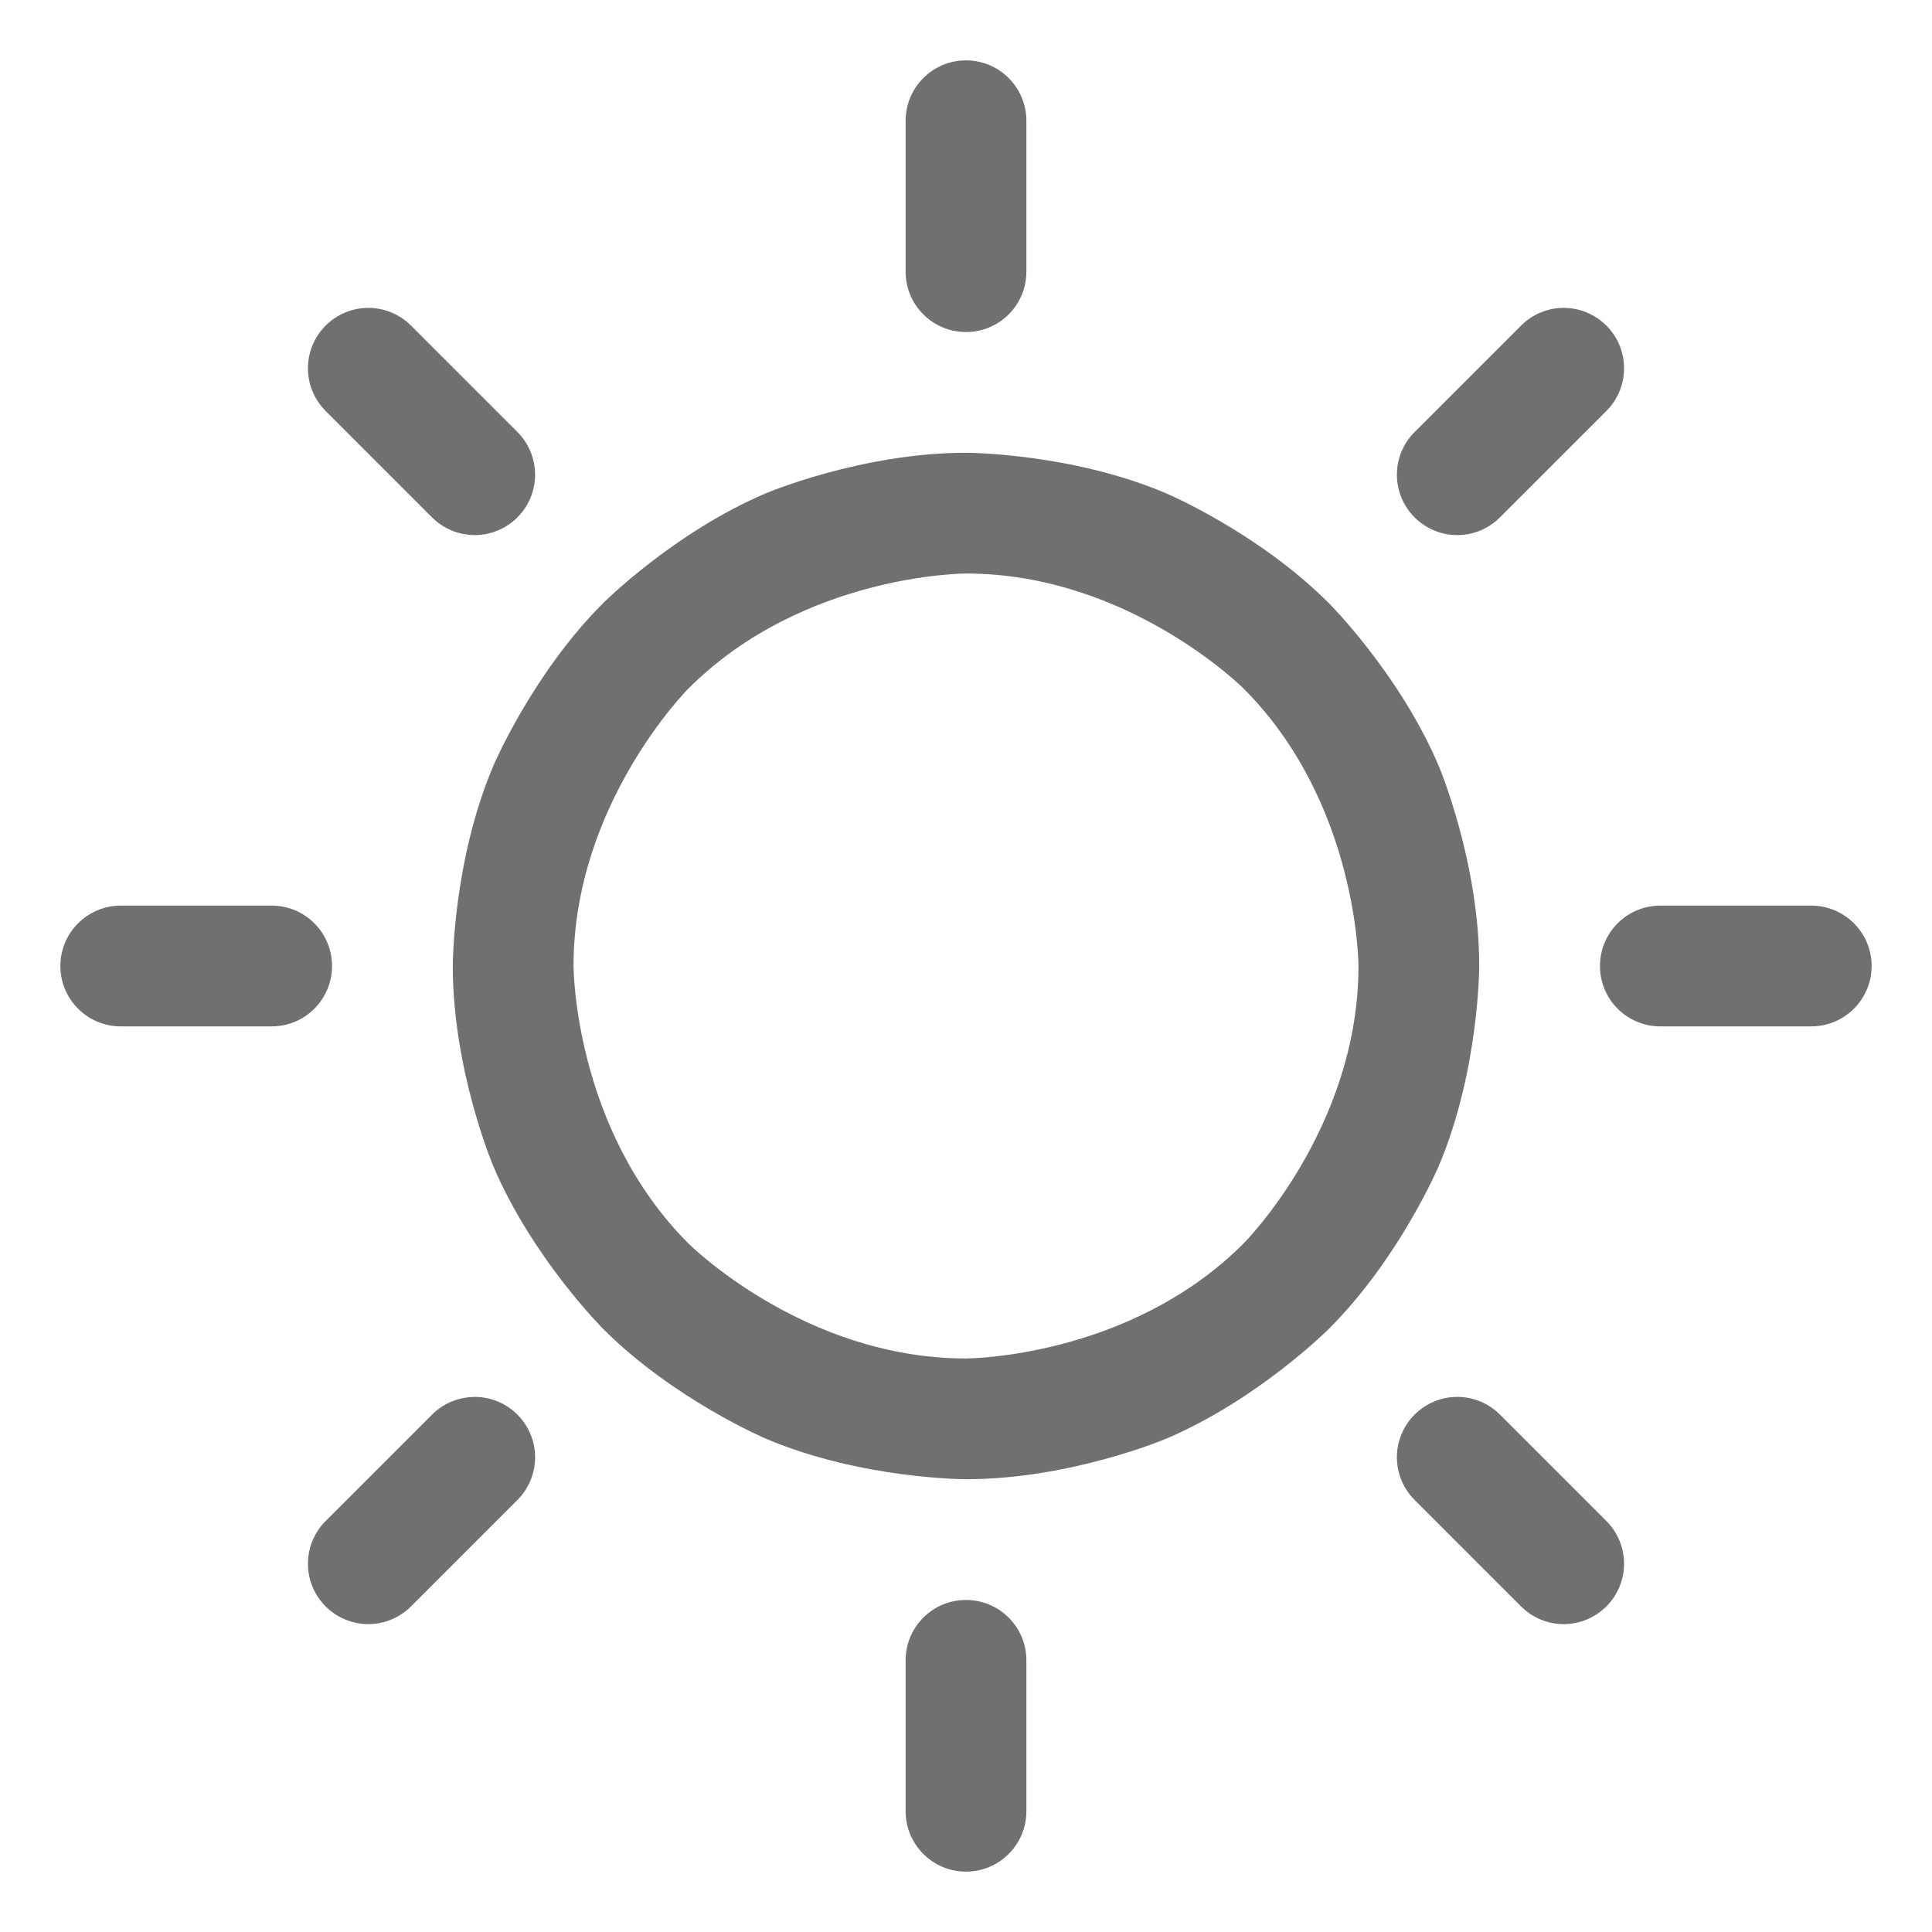
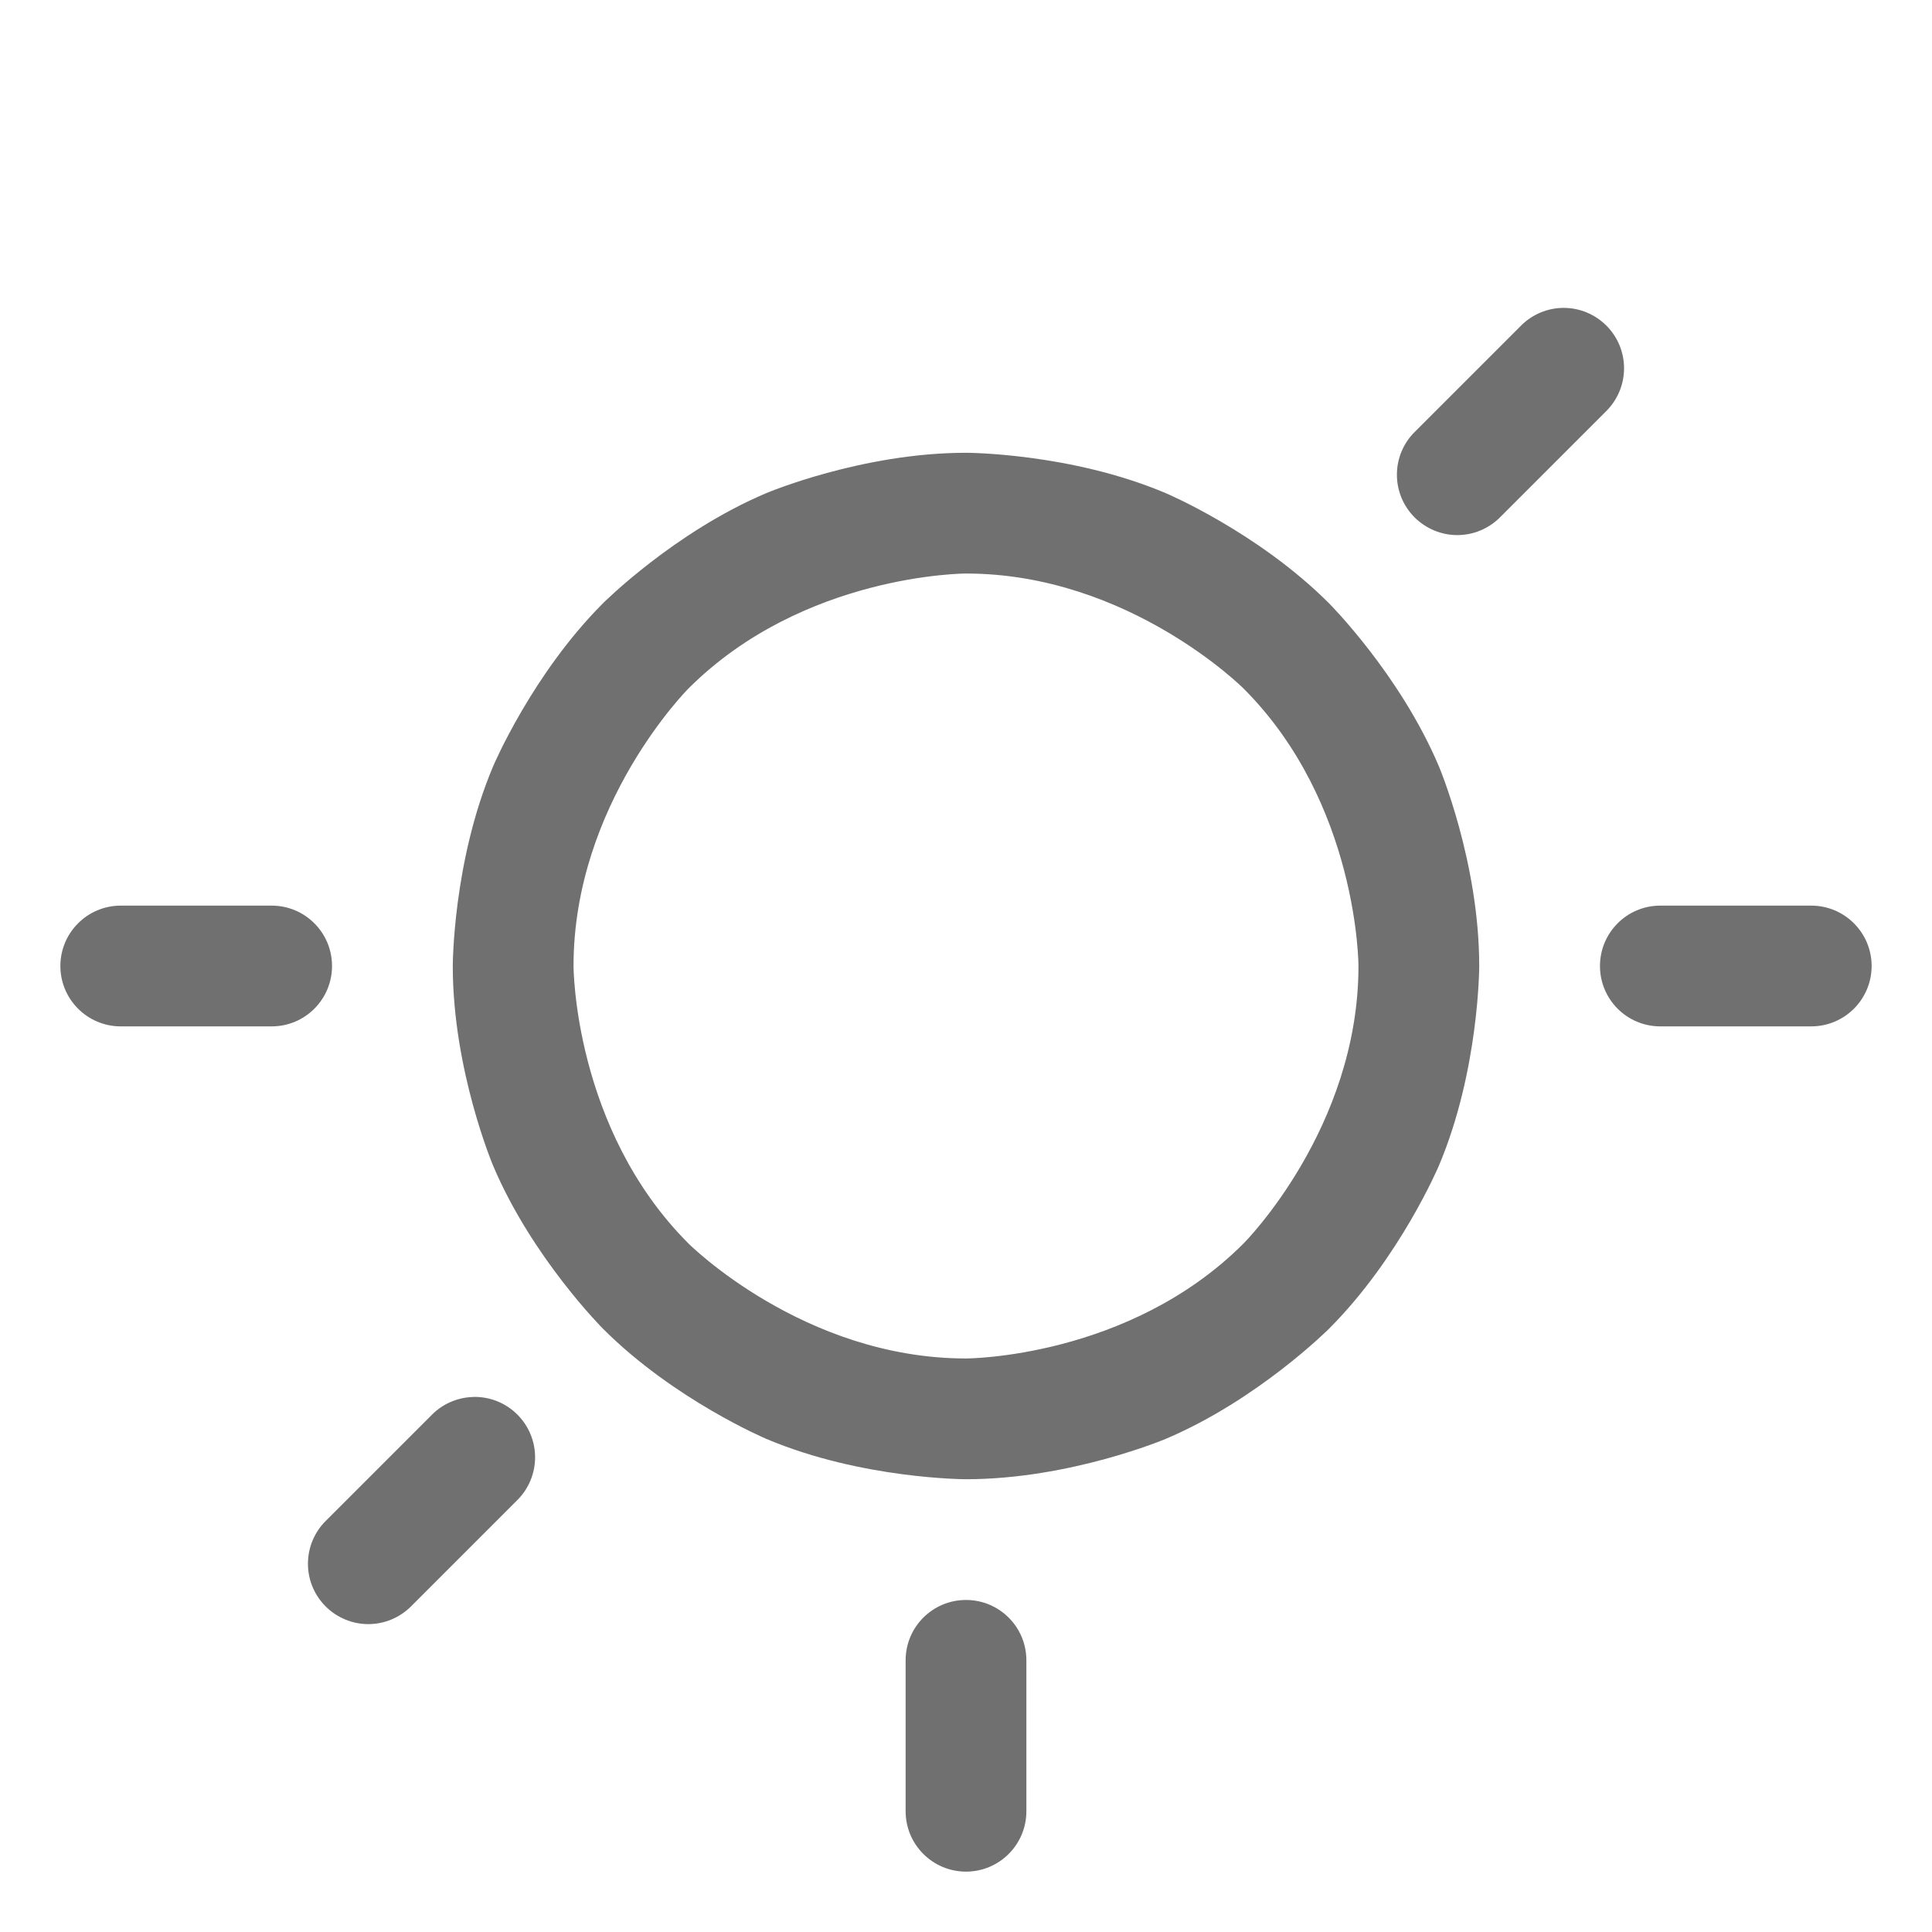
<svg xmlns="http://www.w3.org/2000/svg" width="28" height="28" viewBox="0 0 28 28" fill="none">
  <path fill-rule="evenodd" clip-rule="evenodd" d="M14 6.562C14 6.562 15.513 6.562 16.895 7.147C16.895 7.147 18.23 7.712 19.259 8.741C19.259 8.741 20.288 9.77 20.853 11.105C20.853 11.105 21.438 12.487 21.438 14C21.438 14 21.438 15.513 20.853 16.895C20.853 16.895 20.288 18.23 19.259 19.259C19.259 19.259 18.23 20.288 16.895 20.853C16.895 20.853 15.513 21.438 14 21.438C14 21.438 12.487 21.438 11.105 20.853C11.105 20.853 9.77 20.288 8.741 19.259C8.741 19.259 7.712 18.23 7.147 16.895C7.147 16.895 6.562 15.513 6.562 14C6.562 14 6.562 12.487 7.147 11.105C7.147 11.105 7.712 9.77 8.741 8.741C8.741 8.741 9.77 7.712 11.105 7.147C11.105 7.147 12.487 6.562 14 6.562ZM14 8.312C14 8.312 11.644 8.312 9.978 9.978C9.978 9.978 8.312 11.644 8.312 14C8.312 14 8.312 16.356 9.978 18.022C9.978 18.022 11.644 19.688 14 19.688C14 19.688 16.356 19.688 18.022 18.022C18.022 18.022 19.688 16.356 19.688 14C19.688 14 19.688 11.644 18.022 9.978C18.022 9.978 16.356 8.312 14 8.312Z" fill="#707070" />
-   <path d="M14.875 3.938V1.75C14.875 1.267 14.483 0.875 14 0.875C13.517 0.875 13.125 1.267 13.125 1.75V3.938C13.125 4.421 13.517 4.812 14 4.812C14.483 4.812 14.875 4.421 14.875 3.938Z" fill="#707070" />
-   <path d="M5.957 4.719C5.793 4.555 5.57 4.462 5.338 4.462C5.106 4.462 4.883 4.555 4.719 4.719C4.555 4.883 4.463 5.105 4.463 5.337C4.463 5.569 4.555 5.792 4.719 5.956L6.261 7.498C6.425 7.662 6.648 7.755 6.88 7.755C7.112 7.755 7.335 7.662 7.499 7.498C7.663 7.334 7.755 7.112 7.755 6.88C7.755 6.648 7.663 6.425 7.499 6.261L5.957 4.719Z" fill="#707070" />
  <path d="M3.938 13.125H1.75C1.267 13.125 0.875 13.517 0.875 14C0.875 14.483 1.267 14.875 1.75 14.875H3.938C4.421 14.875 4.812 14.483 4.812 14C4.812 13.517 4.421 13.125 3.938 13.125Z" fill="#707070" />
  <path d="M4.719 22.044C4.555 22.208 4.463 22.43 4.463 22.663C4.463 22.678 4.463 22.693 4.464 22.708C4.475 22.924 4.566 23.128 4.719 23.281C4.883 23.445 5.106 23.538 5.338 23.538C5.57 23.538 5.793 23.445 5.957 23.281L7.499 21.739C7.663 21.575 7.755 21.352 7.755 21.12C7.755 20.888 7.663 20.666 7.499 20.502C7.335 20.337 7.112 20.245 6.88 20.245C6.865 20.245 6.85 20.246 6.835 20.247C6.619 20.258 6.414 20.349 6.261 20.502L4.719 22.044Z" fill="#707070" />
  <path d="M13.125 24.062V26.25C13.125 26.733 13.517 27.125 14 27.125C14.483 27.125 14.875 26.733 14.875 26.25V24.062C14.875 23.579 14.483 23.188 14 23.188C13.517 23.188 13.125 23.579 13.125 24.062Z" fill="#707070" />
-   <path d="M20.502 21.739L22.044 23.281C22.208 23.445 22.43 23.538 22.662 23.538C22.894 23.538 23.117 23.445 23.281 23.281C23.445 23.117 23.537 22.895 23.537 22.663C23.537 22.43 23.445 22.208 23.281 22.044L21.739 20.502C21.575 20.337 21.352 20.245 21.12 20.245C20.888 20.245 20.666 20.337 20.501 20.502C20.337 20.666 20.245 20.888 20.245 21.12C20.245 21.352 20.337 21.575 20.502 21.739Z" fill="#707070" />
  <path d="M24.062 14.875H26.25C26.733 14.875 27.125 14.483 27.125 14C27.125 13.517 26.733 13.125 26.25 13.125H24.062C23.579 13.125 23.188 13.517 23.188 14C23.188 14.483 23.579 14.875 24.062 14.875Z" fill="#707070" />
  <path d="M23.281 5.956C23.445 5.792 23.537 5.569 23.537 5.337C23.537 5.105 23.445 4.883 23.281 4.719C23.117 4.555 22.894 4.462 22.662 4.462C22.43 4.462 22.208 4.555 22.044 4.719L20.502 6.261C20.337 6.425 20.245 6.648 20.245 6.88C20.245 7.112 20.337 7.334 20.501 7.498C20.666 7.662 20.888 7.755 21.12 7.755C21.352 7.755 21.575 7.662 21.739 7.498L23.281 5.956Z" fill="#707070" />
</svg>